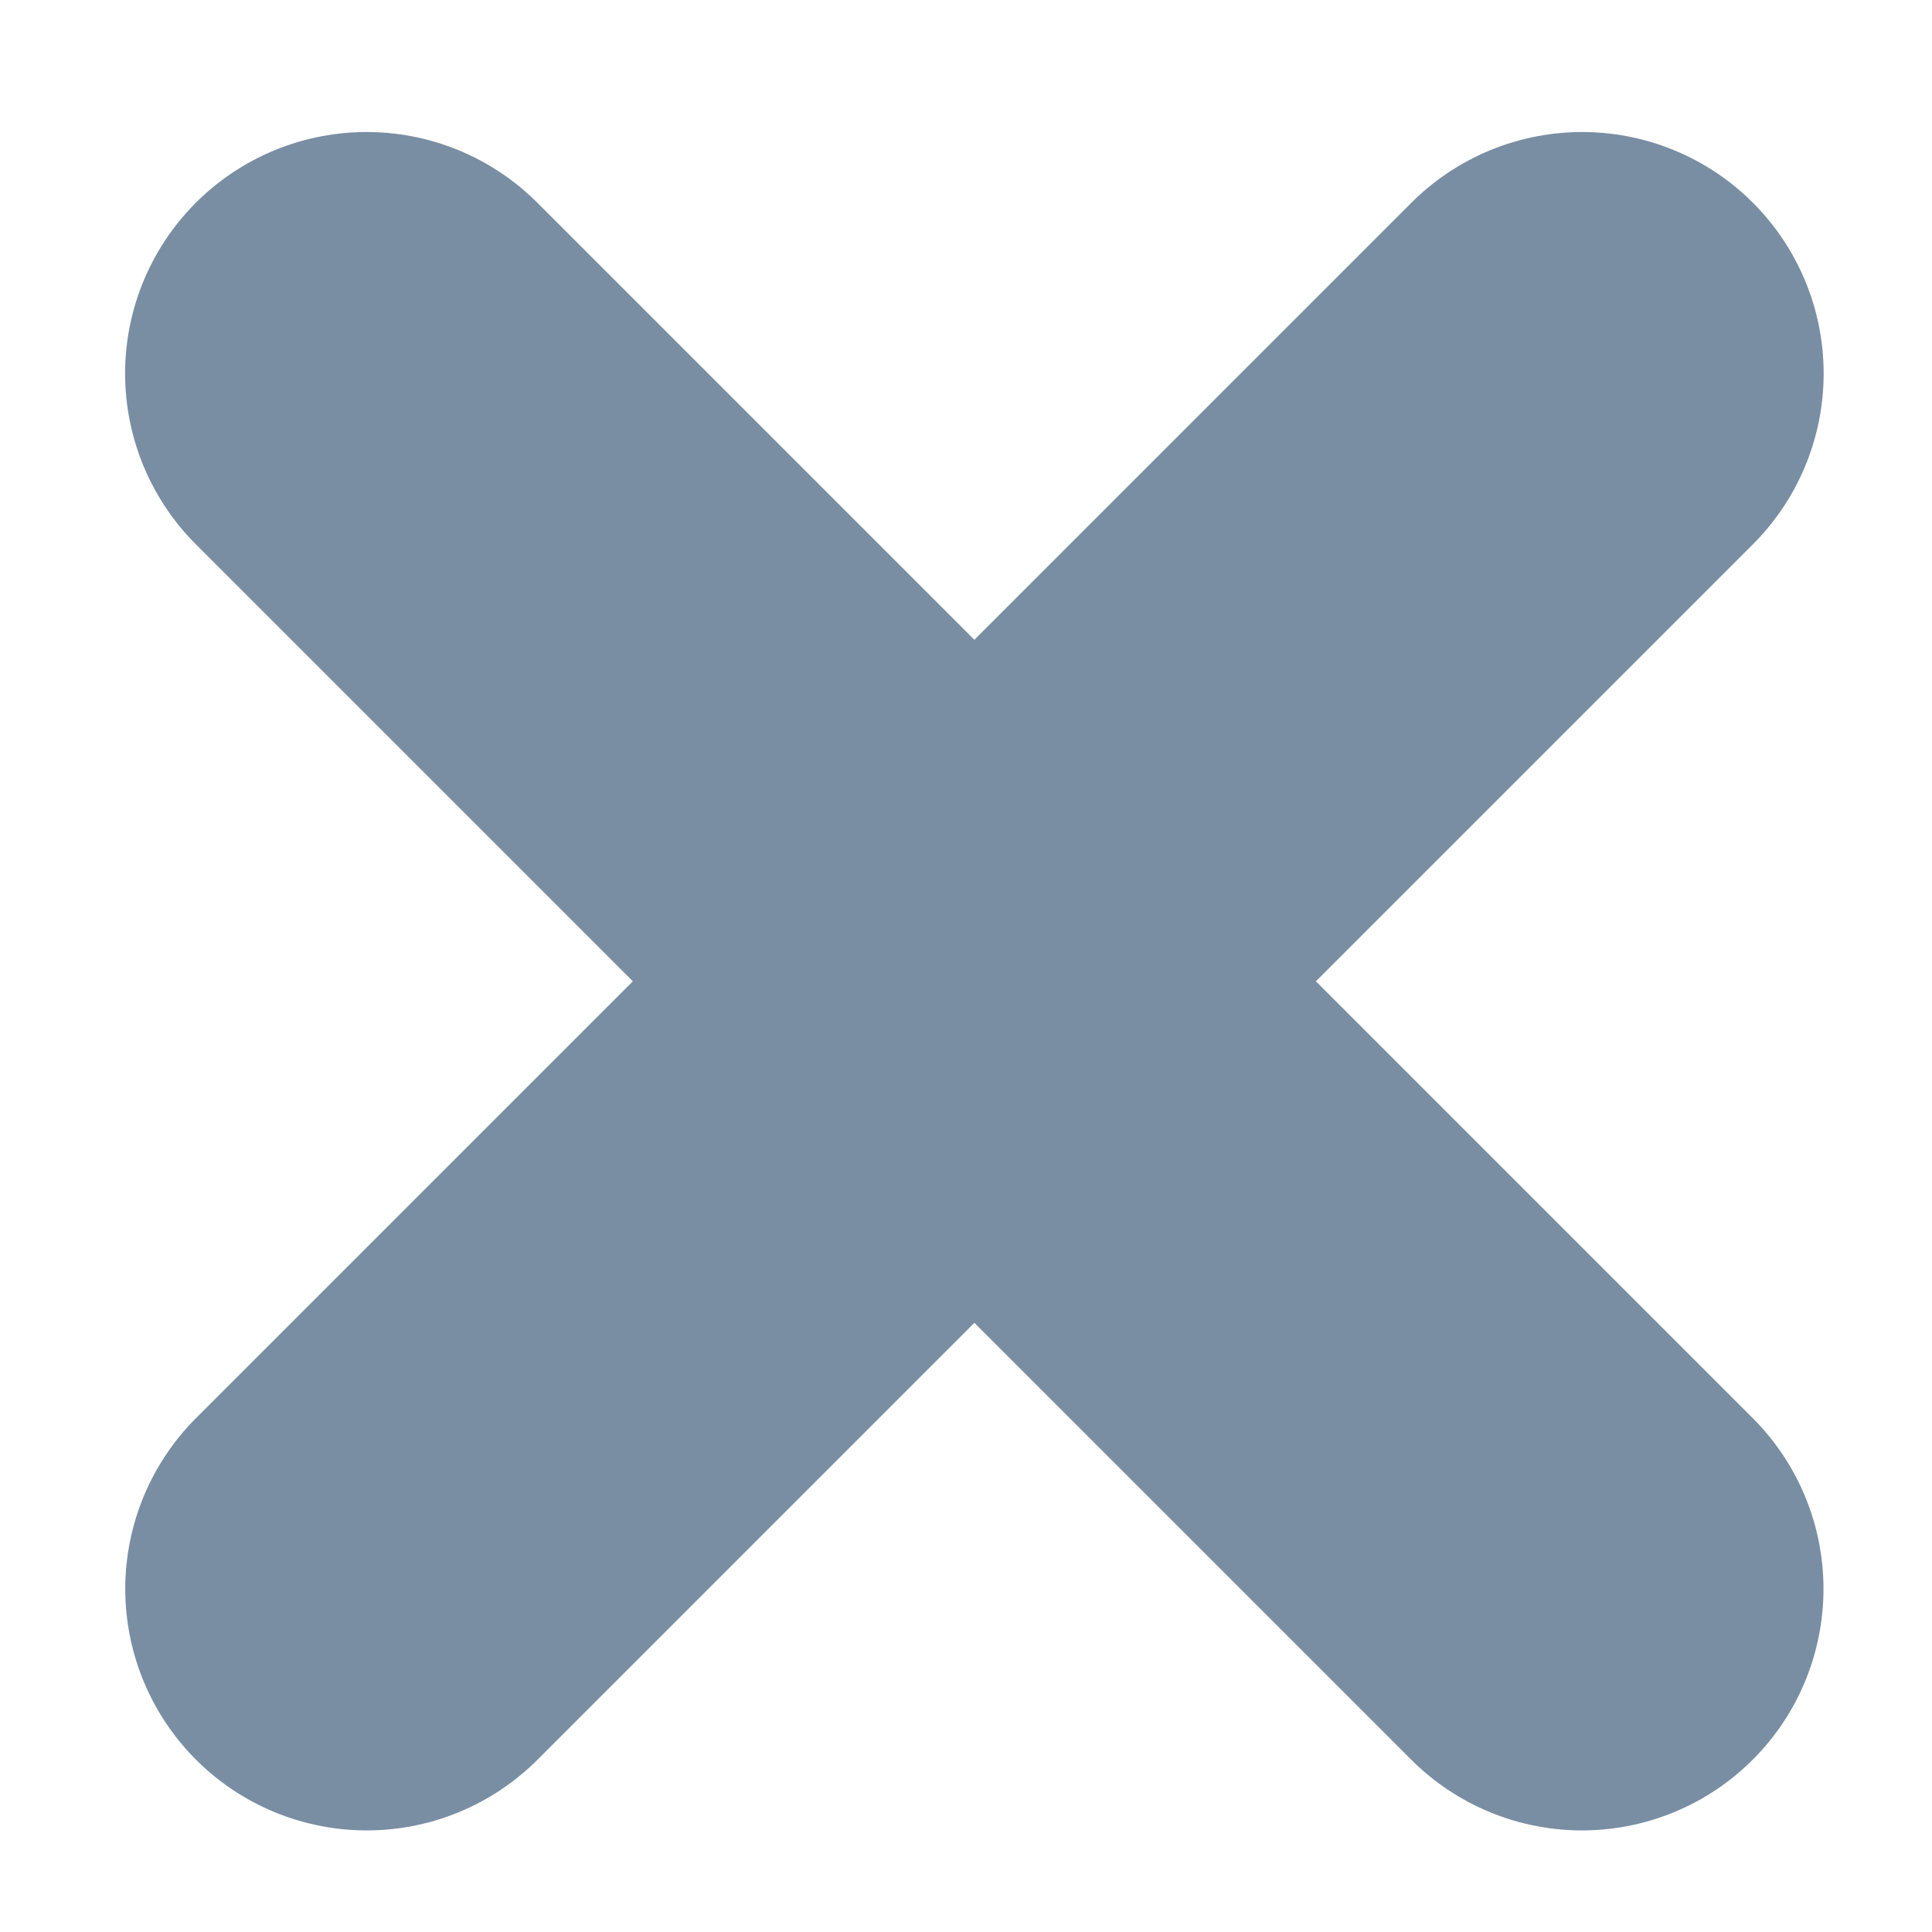
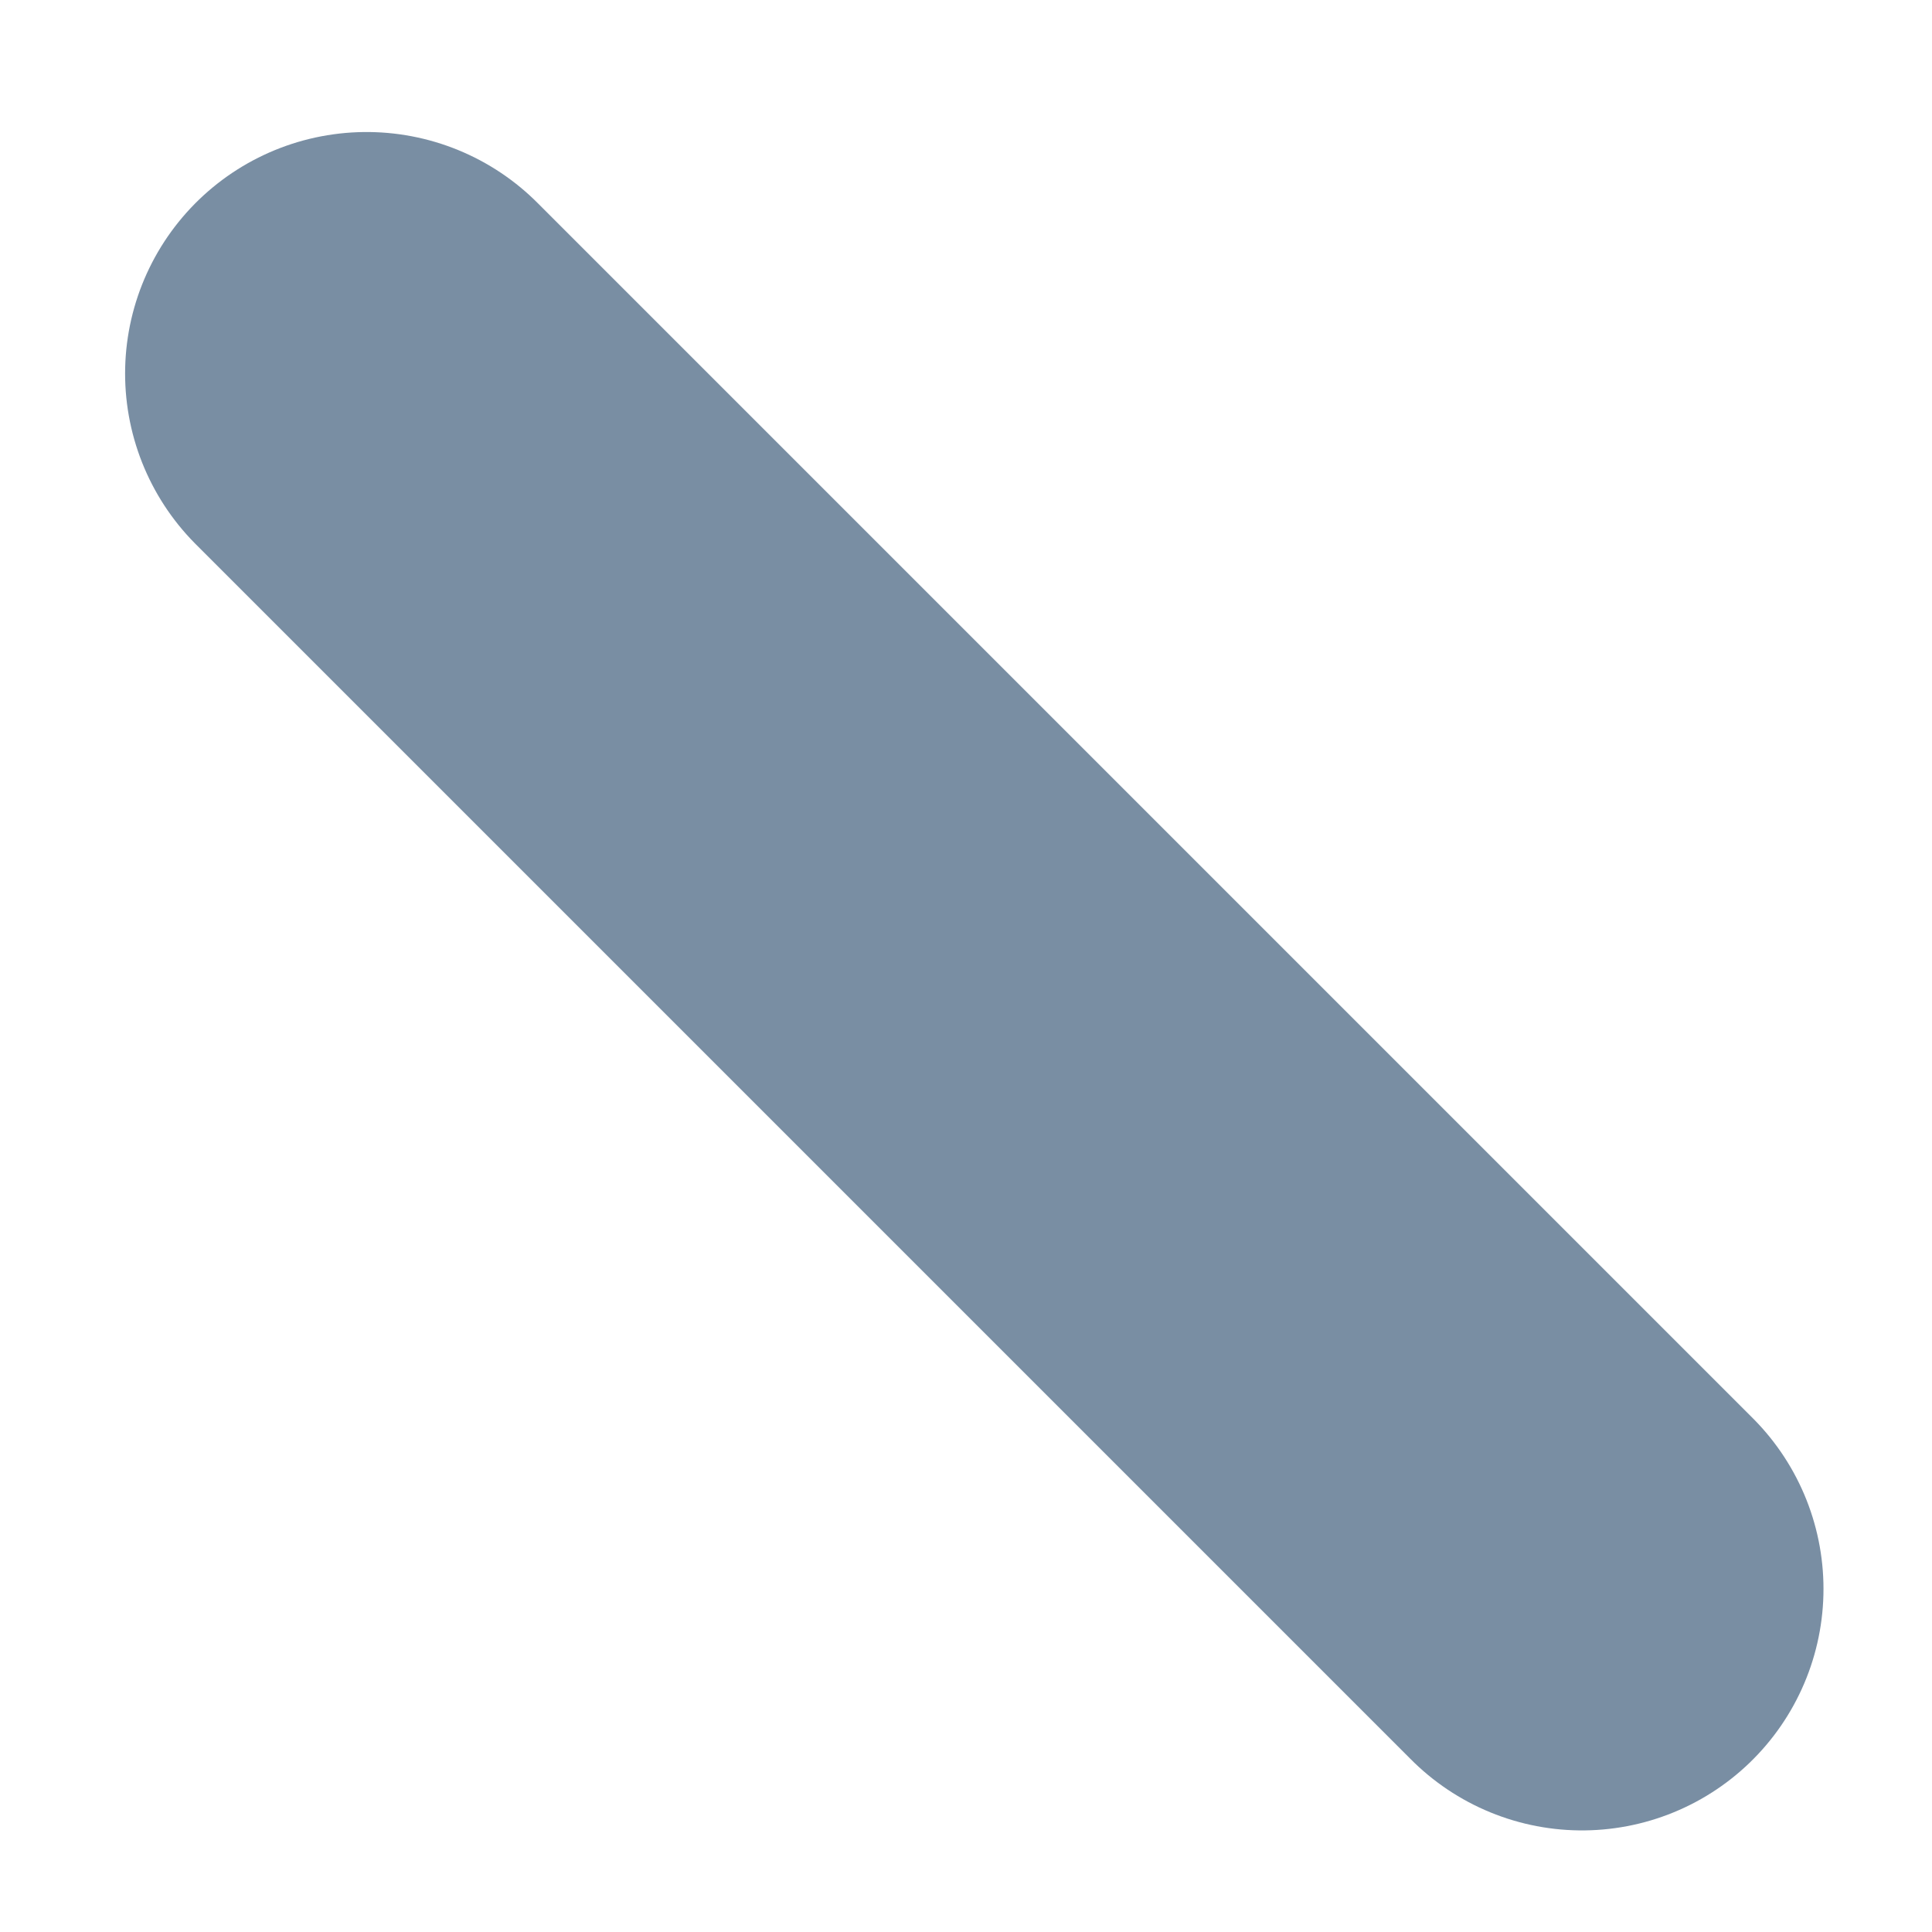
<svg xmlns="http://www.w3.org/2000/svg" width="12px" height="12px" viewBox="0 0 12 12" version="1.1">
  <g id="Symbols" stroke="none" stroke-width="1" fill="none" fill-rule="evenodd" stroke-linecap="round">
    <g id="cancel" transform="translate(2, -3)" stroke="#798EA3" stroke-width="3">
      <g id="Group">
        <g transform="translate(0, 5)">
          <path d="M0.277,0.32 L7.826,7.869" id="Path-79" />
-           <path d="M0.277,0.32 L7.826,7.869" id="Path-79" transform="translate(4.052, 4.095) scale(-1, 1) translate(-4.052, -4.095) " />
        </g>
      </g>
    </g>
  </g>
</svg>